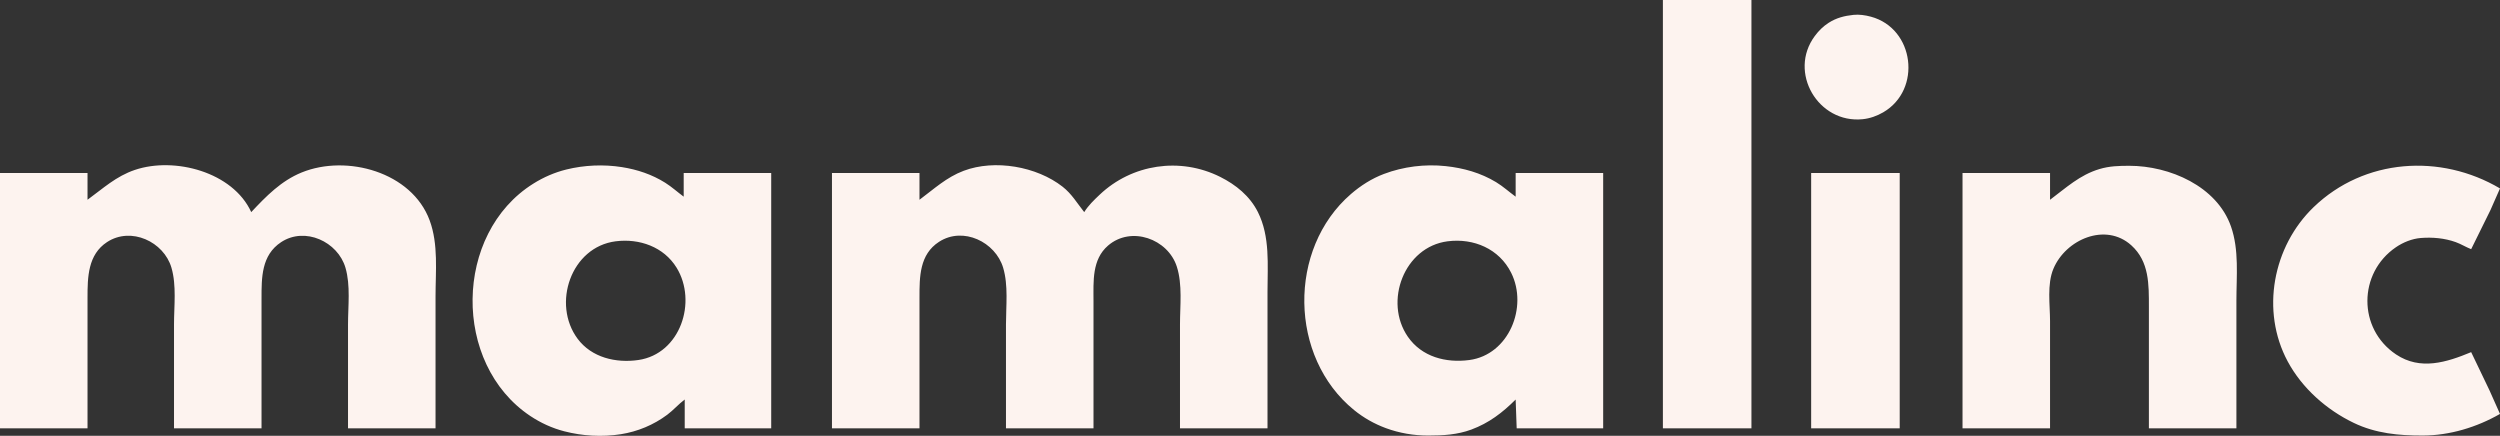
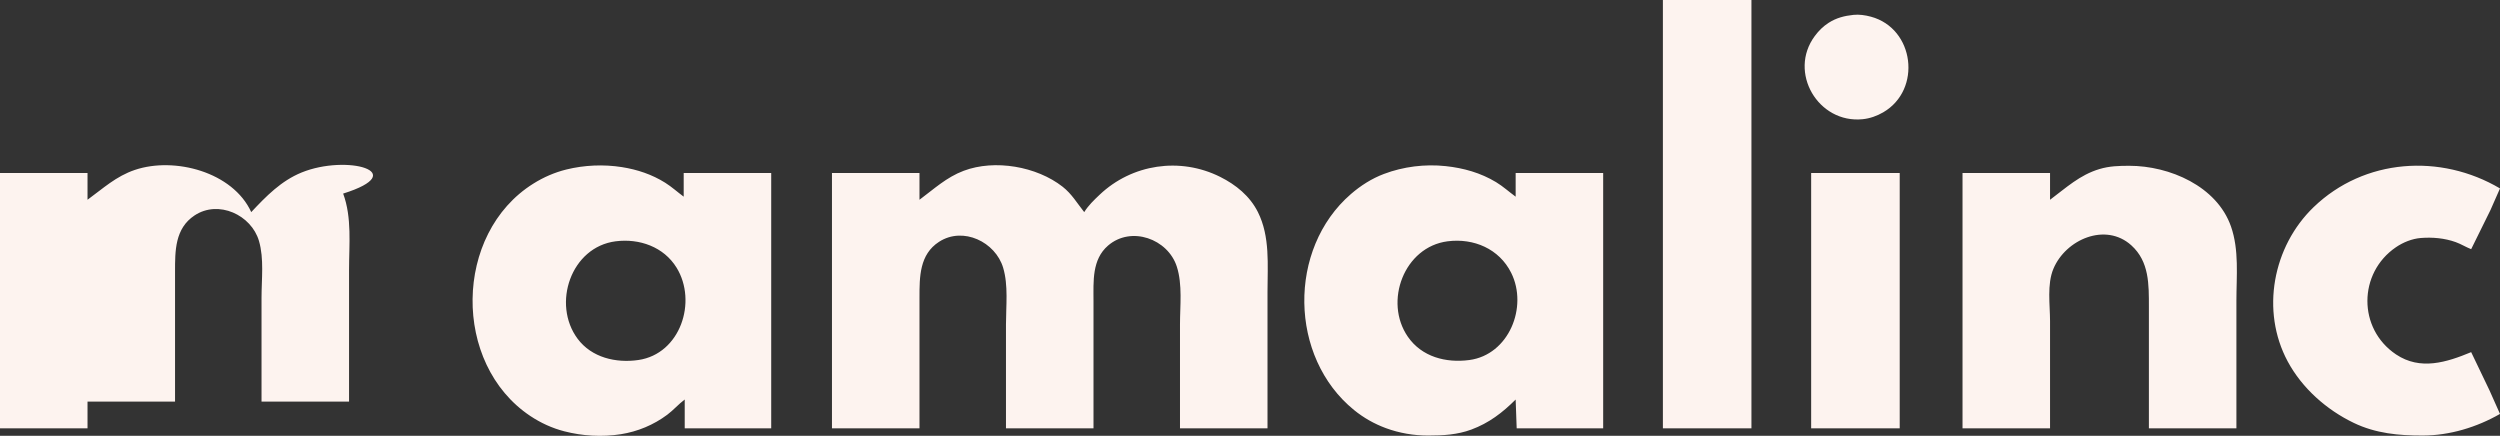
<svg xmlns="http://www.w3.org/2000/svg" id="svg1" width="2428" height="423.28" viewBox="0 0 2428 423.28">
  <rect x="0" y="0" width="2428" height="423.28" fill="#333333" stroke="none" />
  <defs id="defs1" />
  <g id="g1" transform="translate(-485,-1398)">
-     <path style="fill:#fdf3ef;stroke:none" d="m 2100,1398 v 416 h 86 v -416 h -86 m 185,14.448 c -8.723,0.933 -16.528,2.907 -24,7.697 -5.369,3.441 -9.693,7.748 -13.482,12.856 -26.102,35.192 3.231,85.136 46.482,80.774 7.042,-0.71 13.899,-3.154 20,-6.7 37.657,-21.886 30.496,-81.423 -12,-92.875 -5.424,-1.462 -11.4,-2.35 -17,-1.751 M 570,1592 v -26 h -85 v 248 h 85 v -127 c 0,-19.853 0.366,-41.77 19,-53.919 23.33,-15.212 55.129,-0.314 62.519,24.919 5.032,17.183 2.481,37.292 2.481,55 v 101 h 85 v -126 c 0,-20.436 -0.145,-42.155 19,-54.801 23.225,-15.341 55.11,-0.436 62.519,24.802 5.049,17.198 2.481,37.268 2.481,55 v 101 h 85 v -128 c 0,-24.433 2.91,-50.656 -5.724,-74 C 884.926,1565.084 821.765,1547.688 778,1565.494 c -20.021,8.146 -34.512,23.096 -49,38.506 -17.773,-38.95 -74.479,-53.992 -113,-40.983 -18.267,6.169 -30.759,17.889 -46,28.983 m 580,194 v 28 h 84 v -248 h -85 v 23 c -6.074,-4.481 -11.571,-9.527 -18,-13.554 -12.838,-8.043 -27.088,-12.789 -42,-15.148 -17.742,-2.806 -36.585,-1.982 -54,2.329 -11.399,2.822 -22.036,7.468 -32,13.698 -77.506,48.462 -78.904,175.039 -3,225.656 10.098,6.734 21.232,11.841 33,14.887 17.734,4.59 36.885,5.711 55,2.834 16.368,-2.6 31.708,-8.994 45,-18.89 6.06,-4.512 10.958,-10.299 17,-14.812 m 228,-194 v -26 h -85 v 248 h 85 v -127 c 0,-20.169 -0.029,-41.875 19.001,-54.169 23.422,-15.133 54.772,0.194 62.249,25.169 5.146,17.188 2.75,37.265 2.75,55 v 101 h 85 v -124 c 0,-18.691 -1.601,-39.906 14.086,-53.463 22.523,-19.466 58.235,-6.542 66.856,20.463 5.571,17.451 3.059,37.924 3.059,56 v 101 h 85 v -133 c 0,-25.777 2.61,-53.167 -9.308,-77 -7.804,-15.605 -21.334,-26.57 -36.692,-34.246 -38.896,-19.44 -85.521,-12.487 -117,17.324 -5.481,5.191 -11.032,10.462 -15,16.921 -6.928,-8.683 -12.082,-17.688 -21.001,-24.672 -25.202,-19.734 -65.868,-26.816 -95.999,-15.491 -16.823,6.323 -28.874,17.667 -43,28.163 m 579,194 1,28 h 84 v -248 h -85 v 23 c -6.389,-4.648 -12.206,-10.002 -19,-14.104 -15.042,-9.082 -31.633,-13.728 -49,-15.576 -20.154,-2.144 -41.081,0.471 -60,7.623 -11.75,4.442 -22.512,11.309 -32,19.514 -61.574,53.246 -60.094,158.454 3,209.718 9.371,7.614 19.693,13.453 31,17.629 13.063,4.825 27.102,7.191 41,7.195 14.33,0 28.404,-0.785 42,-5.836 17.063,-6.338 30.219,-16.385 43,-29.164 m 519,-194 v -26 h -85 v 248 h 85 v -104 c 0,-16.123 -3.083,-35.833 3.276,-51 11.923,-28.441 50.641,-45.367 75.683,-22.739 17.49,15.803 17.041,38.065 17.041,59.739 v 118 h 85 v -124 c 0,-23.851 2.744,-49.12 -5.245,-72 -13.686,-39.2 -59.653,-58.989 -98.755,-59 -10.017,0 -19.322,0.253 -29,3.16 -19.26,5.784 -32.336,18.163 -48,29.84 m 437,208 -10.25,-23 L 2885,1740 c -23.78,9.86 -49.358,18.05 -73,2.2 -37.255,-24.978 -36.806,-79.139 0,-104.14 6.958,-4.726 15.548,-8.223 24,-8.915 11.3,-0.926 23.296,0.133 34,4 5.186,1.874 9.876,4.843 15,6.856 l 18.75,-38 9.25,-21 c -57.75,-34.122 -131.798,-29.163 -180.96,18.136 -39.696,38.192 -51.599,100.798 -25.234,149.864 13.986,26.028 37.726,47.008 64.193,59.722 21.333,10.248 43.716,12.332 67,12.277 26.198,-0.062 52.517,-8.083 75,-20.999 m -669,-234 v 248 h 86 v -248 h -86 m -1161,66.34 c 22.928,-2.907 46.614,5.31 59.127,25.66 20.239,32.915 3.712,83.686 -37.127,89.638 -21.699,3.162 -45.365,-2.287 -59.017,-20.638 -25.107,-33.752 -6.537,-89.138 37.017,-94.66 m 808,0 c 25.229,-3.199 50.013,7.236 61.691,30.66 16.478,33.053 -2.212,79.567 -40.691,84.663 -22.629,2.997 -46.137,-2.985 -59.712,-22.663 -23.536,-34.116 -3.544,-87.303 38.712,-92.66 z" id="path1" />
+     <path style="fill:#fdf3ef;stroke:none" d="m 2100,1398 v 416 h 86 v -416 h -86 m 185,14.448 c -8.723,0.933 -16.528,2.907 -24,7.697 -5.369,3.441 -9.693,7.748 -13.482,12.856 -26.102,35.192 3.231,85.136 46.482,80.774 7.042,-0.71 13.899,-3.154 20,-6.7 37.657,-21.886 30.496,-81.423 -12,-92.875 -5.424,-1.462 -11.4,-2.35 -17,-1.751 M 570,1592 v -26 h -85 v 248 h 85 v -127 v 101 h 85 v -126 c 0,-20.436 -0.145,-42.155 19,-54.801 23.225,-15.341 55.11,-0.436 62.519,24.802 5.049,17.198 2.481,37.268 2.481,55 v 101 h 85 v -128 c 0,-24.433 2.91,-50.656 -5.724,-74 C 884.926,1565.084 821.765,1547.688 778,1565.494 c -20.021,8.146 -34.512,23.096 -49,38.506 -17.773,-38.95 -74.479,-53.992 -113,-40.983 -18.267,6.169 -30.759,17.889 -46,28.983 m 580,194 v 28 h 84 v -248 h -85 v 23 c -6.074,-4.481 -11.571,-9.527 -18,-13.554 -12.838,-8.043 -27.088,-12.789 -42,-15.148 -17.742,-2.806 -36.585,-1.982 -54,2.329 -11.399,2.822 -22.036,7.468 -32,13.698 -77.506,48.462 -78.904,175.039 -3,225.656 10.098,6.734 21.232,11.841 33,14.887 17.734,4.59 36.885,5.711 55,2.834 16.368,-2.6 31.708,-8.994 45,-18.89 6.06,-4.512 10.958,-10.299 17,-14.812 m 228,-194 v -26 h -85 v 248 h 85 v -127 c 0,-20.169 -0.029,-41.875 19.001,-54.169 23.422,-15.133 54.772,0.194 62.249,25.169 5.146,17.188 2.75,37.265 2.75,55 v 101 h 85 v -124 c 0,-18.691 -1.601,-39.906 14.086,-53.463 22.523,-19.466 58.235,-6.542 66.856,20.463 5.571,17.451 3.059,37.924 3.059,56 v 101 h 85 v -133 c 0,-25.777 2.61,-53.167 -9.308,-77 -7.804,-15.605 -21.334,-26.57 -36.692,-34.246 -38.896,-19.44 -85.521,-12.487 -117,17.324 -5.481,5.191 -11.032,10.462 -15,16.921 -6.928,-8.683 -12.082,-17.688 -21.001,-24.672 -25.202,-19.734 -65.868,-26.816 -95.999,-15.491 -16.823,6.323 -28.874,17.667 -43,28.163 m 579,194 1,28 h 84 v -248 h -85 v 23 c -6.389,-4.648 -12.206,-10.002 -19,-14.104 -15.042,-9.082 -31.633,-13.728 -49,-15.576 -20.154,-2.144 -41.081,0.471 -60,7.623 -11.75,4.442 -22.512,11.309 -32,19.514 -61.574,53.246 -60.094,158.454 3,209.718 9.371,7.614 19.693,13.453 31,17.629 13.063,4.825 27.102,7.191 41,7.195 14.33,0 28.404,-0.785 42,-5.836 17.063,-6.338 30.219,-16.385 43,-29.164 m 519,-194 v -26 h -85 v 248 h 85 v -104 c 0,-16.123 -3.083,-35.833 3.276,-51 11.923,-28.441 50.641,-45.367 75.683,-22.739 17.49,15.803 17.041,38.065 17.041,59.739 v 118 h 85 v -124 c 0,-23.851 2.744,-49.12 -5.245,-72 -13.686,-39.2 -59.653,-58.989 -98.755,-59 -10.017,0 -19.322,0.253 -29,3.16 -19.26,5.784 -32.336,18.163 -48,29.84 m 437,208 -10.25,-23 L 2885,1740 c -23.78,9.86 -49.358,18.05 -73,2.2 -37.255,-24.978 -36.806,-79.139 0,-104.14 6.958,-4.726 15.548,-8.223 24,-8.915 11.3,-0.926 23.296,0.133 34,4 5.186,1.874 9.876,4.843 15,6.856 l 18.75,-38 9.25,-21 c -57.75,-34.122 -131.798,-29.163 -180.96,18.136 -39.696,38.192 -51.599,100.798 -25.234,149.864 13.986,26.028 37.726,47.008 64.193,59.722 21.333,10.248 43.716,12.332 67,12.277 26.198,-0.062 52.517,-8.083 75,-20.999 m -669,-234 v 248 h 86 v -248 h -86 m -1161,66.34 c 22.928,-2.907 46.614,5.31 59.127,25.66 20.239,32.915 3.712,83.686 -37.127,89.638 -21.699,3.162 -45.365,-2.287 -59.017,-20.638 -25.107,-33.752 -6.537,-89.138 37.017,-94.66 m 808,0 c 25.229,-3.199 50.013,7.236 61.691,30.66 16.478,33.053 -2.212,79.567 -40.691,84.663 -22.629,2.997 -46.137,-2.985 -59.712,-22.663 -23.536,-34.116 -3.544,-87.303 38.712,-92.66 z" id="path1" />
  </g>
</svg>